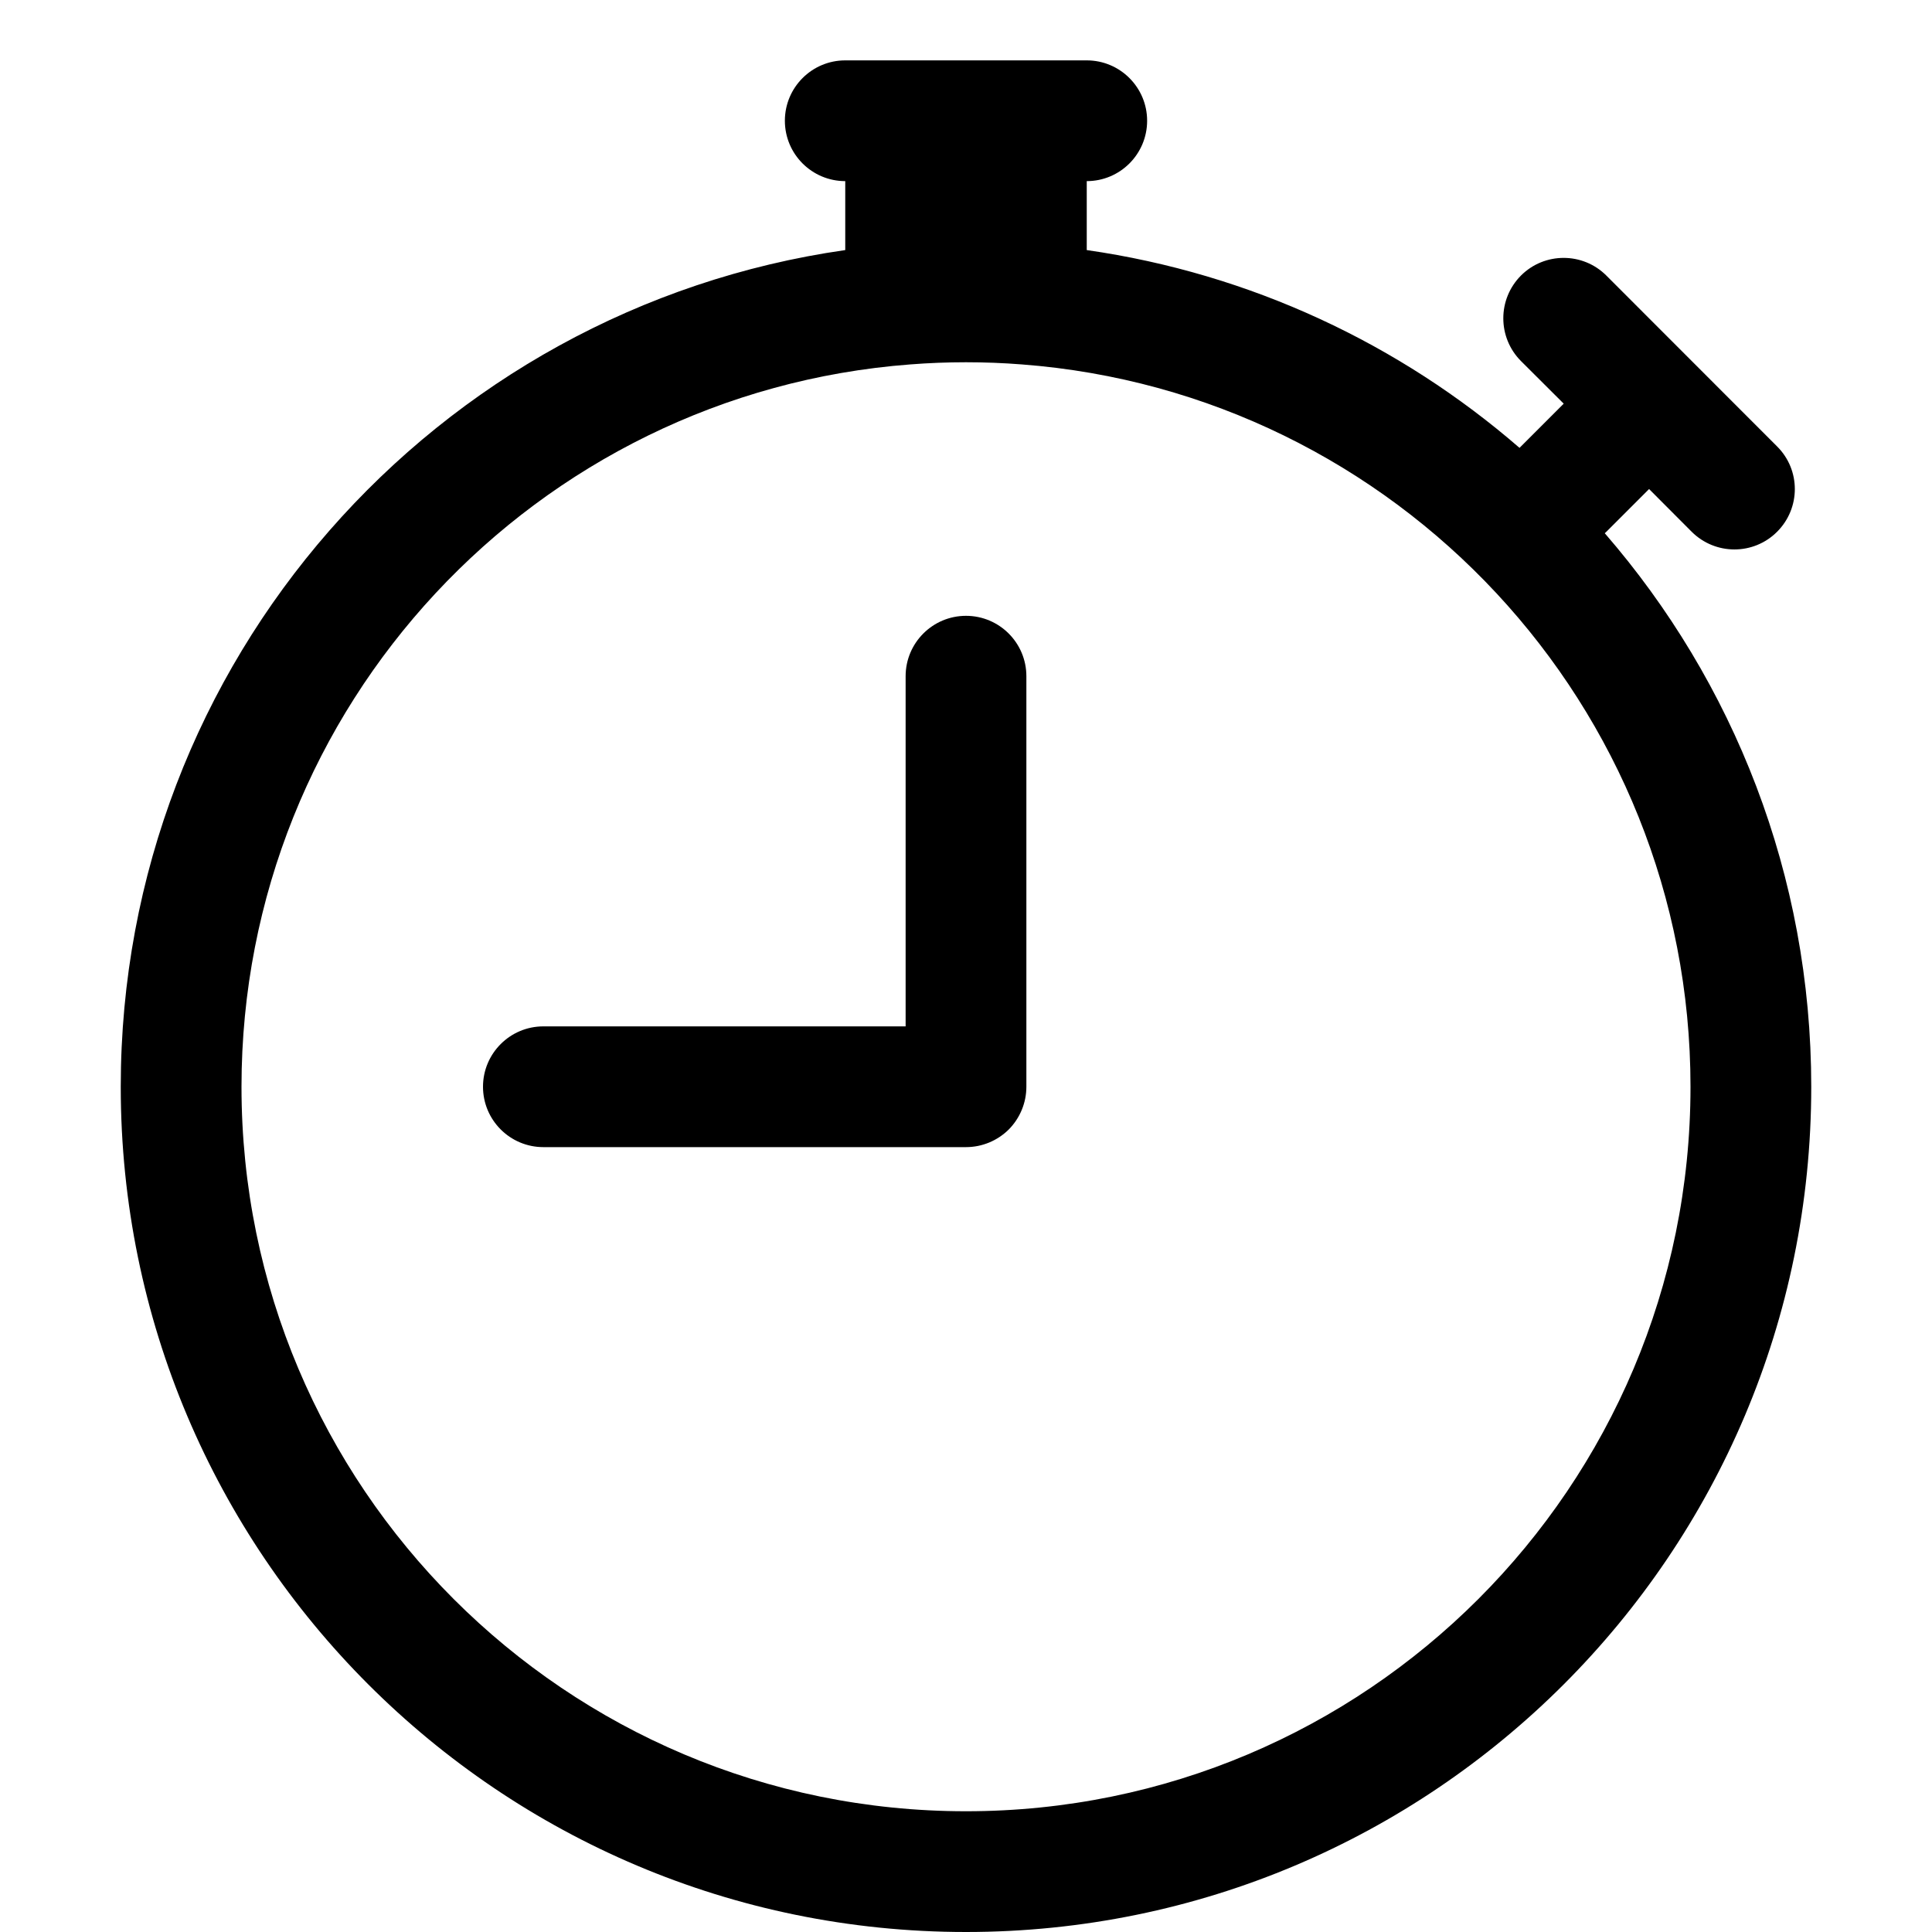
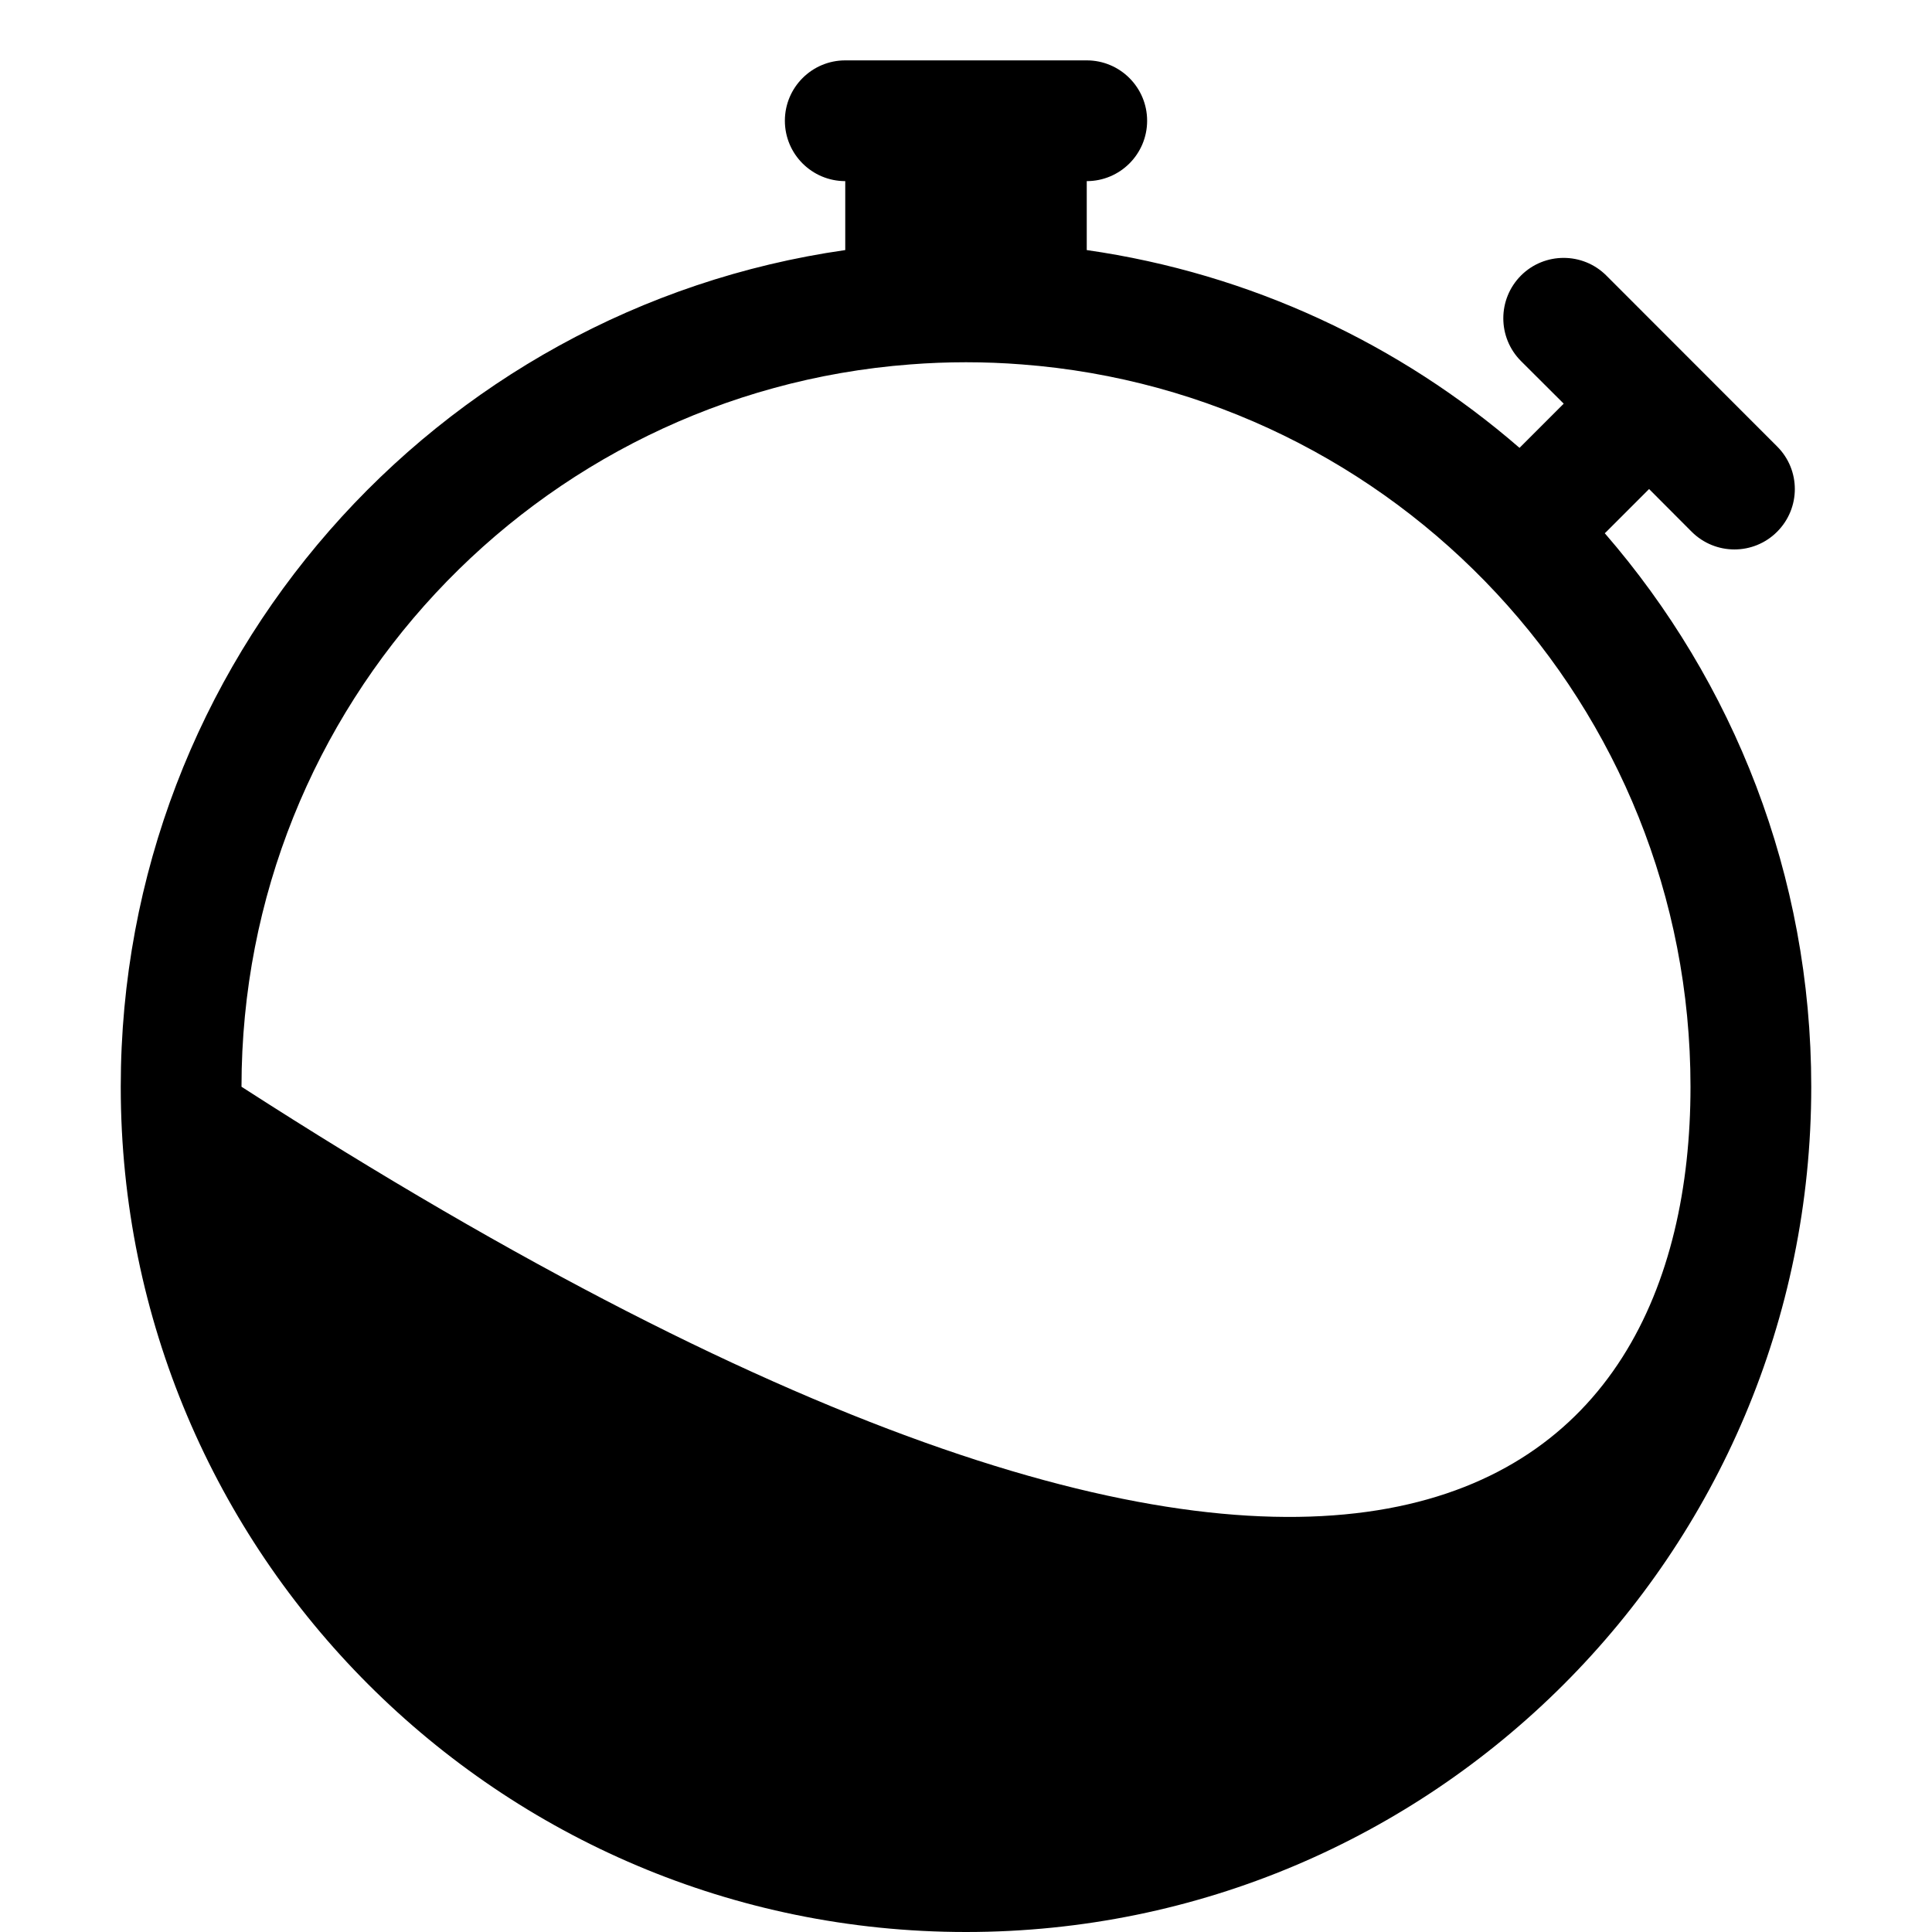
<svg xmlns="http://www.w3.org/2000/svg" width="16" height="16" viewBox="0 0 16 16" fill="none">
-   <path d="M8.5 5.6C8.5 5.324 8.276 5.1 8 5.1C7.724 5.1 7.5 5.324 7.5 5.6L7.5 8.5H4.5C4.224 8.5 4 8.724 4 9C4 9.276 4.224 9.5 4.5 9.5H8C8.133 9.5 8.26 9.447 8.354 9.354C8.447 9.26 8.5 9.133 8.5 9L8.5 5.6Z" fill="black" />
-   <path d="M6.5 1C6.5 0.724 6.724 0.5 7 0.5H9C9.276 0.5 9.5 0.724 9.5 1C9.5 1.276 9.276 1.5 9 1.5V2.071C10.36 2.266 11.594 2.851 12.584 3.709C12.588 3.705 12.592 3.701 12.596 3.697L12.95 3.343L12.596 2.99C12.401 2.794 12.401 2.478 12.596 2.282C12.791 2.087 13.108 2.087 13.303 2.282L14.717 3.697C14.913 3.892 14.913 4.208 14.717 4.404C14.522 4.599 14.206 4.599 14.01 4.404L13.657 4.05L13.303 4.404C13.299 4.408 13.295 4.412 13.29 4.416C14.355 5.644 15 7.247 15 9C15 12.866 11.866 16 8 16C4.134 16 1 12.866 1 9C1 5.473 3.607 2.556 7 2.071V1.5C6.724 1.5 6.5 1.276 6.5 1ZM8 3C7.844 3 7.69 3.006 7.538 3.018C4.44 3.253 2 5.842 2 9C2 12.314 4.686 15 8 15C11.314 15 14 12.314 14 9C14 5.842 11.56 3.253 8.462 3.018C8.31 3.006 8.156 3 8 3Z" fill="black" />
+   <path d="M6.5 1C6.5 0.724 6.724 0.5 7 0.5H9C9.276 0.5 9.5 0.724 9.5 1C9.5 1.276 9.276 1.5 9 1.5V2.071C10.36 2.266 11.594 2.851 12.584 3.709C12.588 3.705 12.592 3.701 12.596 3.697L12.95 3.343L12.596 2.99C12.401 2.794 12.401 2.478 12.596 2.282C12.791 2.087 13.108 2.087 13.303 2.282L14.717 3.697C14.913 3.892 14.913 4.208 14.717 4.404C14.522 4.599 14.206 4.599 14.01 4.404L13.657 4.05L13.303 4.404C13.299 4.408 13.295 4.412 13.29 4.416C14.355 5.644 15 7.247 15 9C15 12.866 11.866 16 8 16C4.134 16 1 12.866 1 9C1 5.473 3.607 2.556 7 2.071V1.5C6.724 1.5 6.5 1.276 6.5 1ZM8 3C7.844 3 7.69 3.006 7.538 3.018C4.44 3.253 2 5.842 2 9C11.314 15 14 12.314 14 9C14 5.842 11.56 3.253 8.462 3.018C8.31 3.006 8.156 3 8 3Z" fill="black" />
</svg>